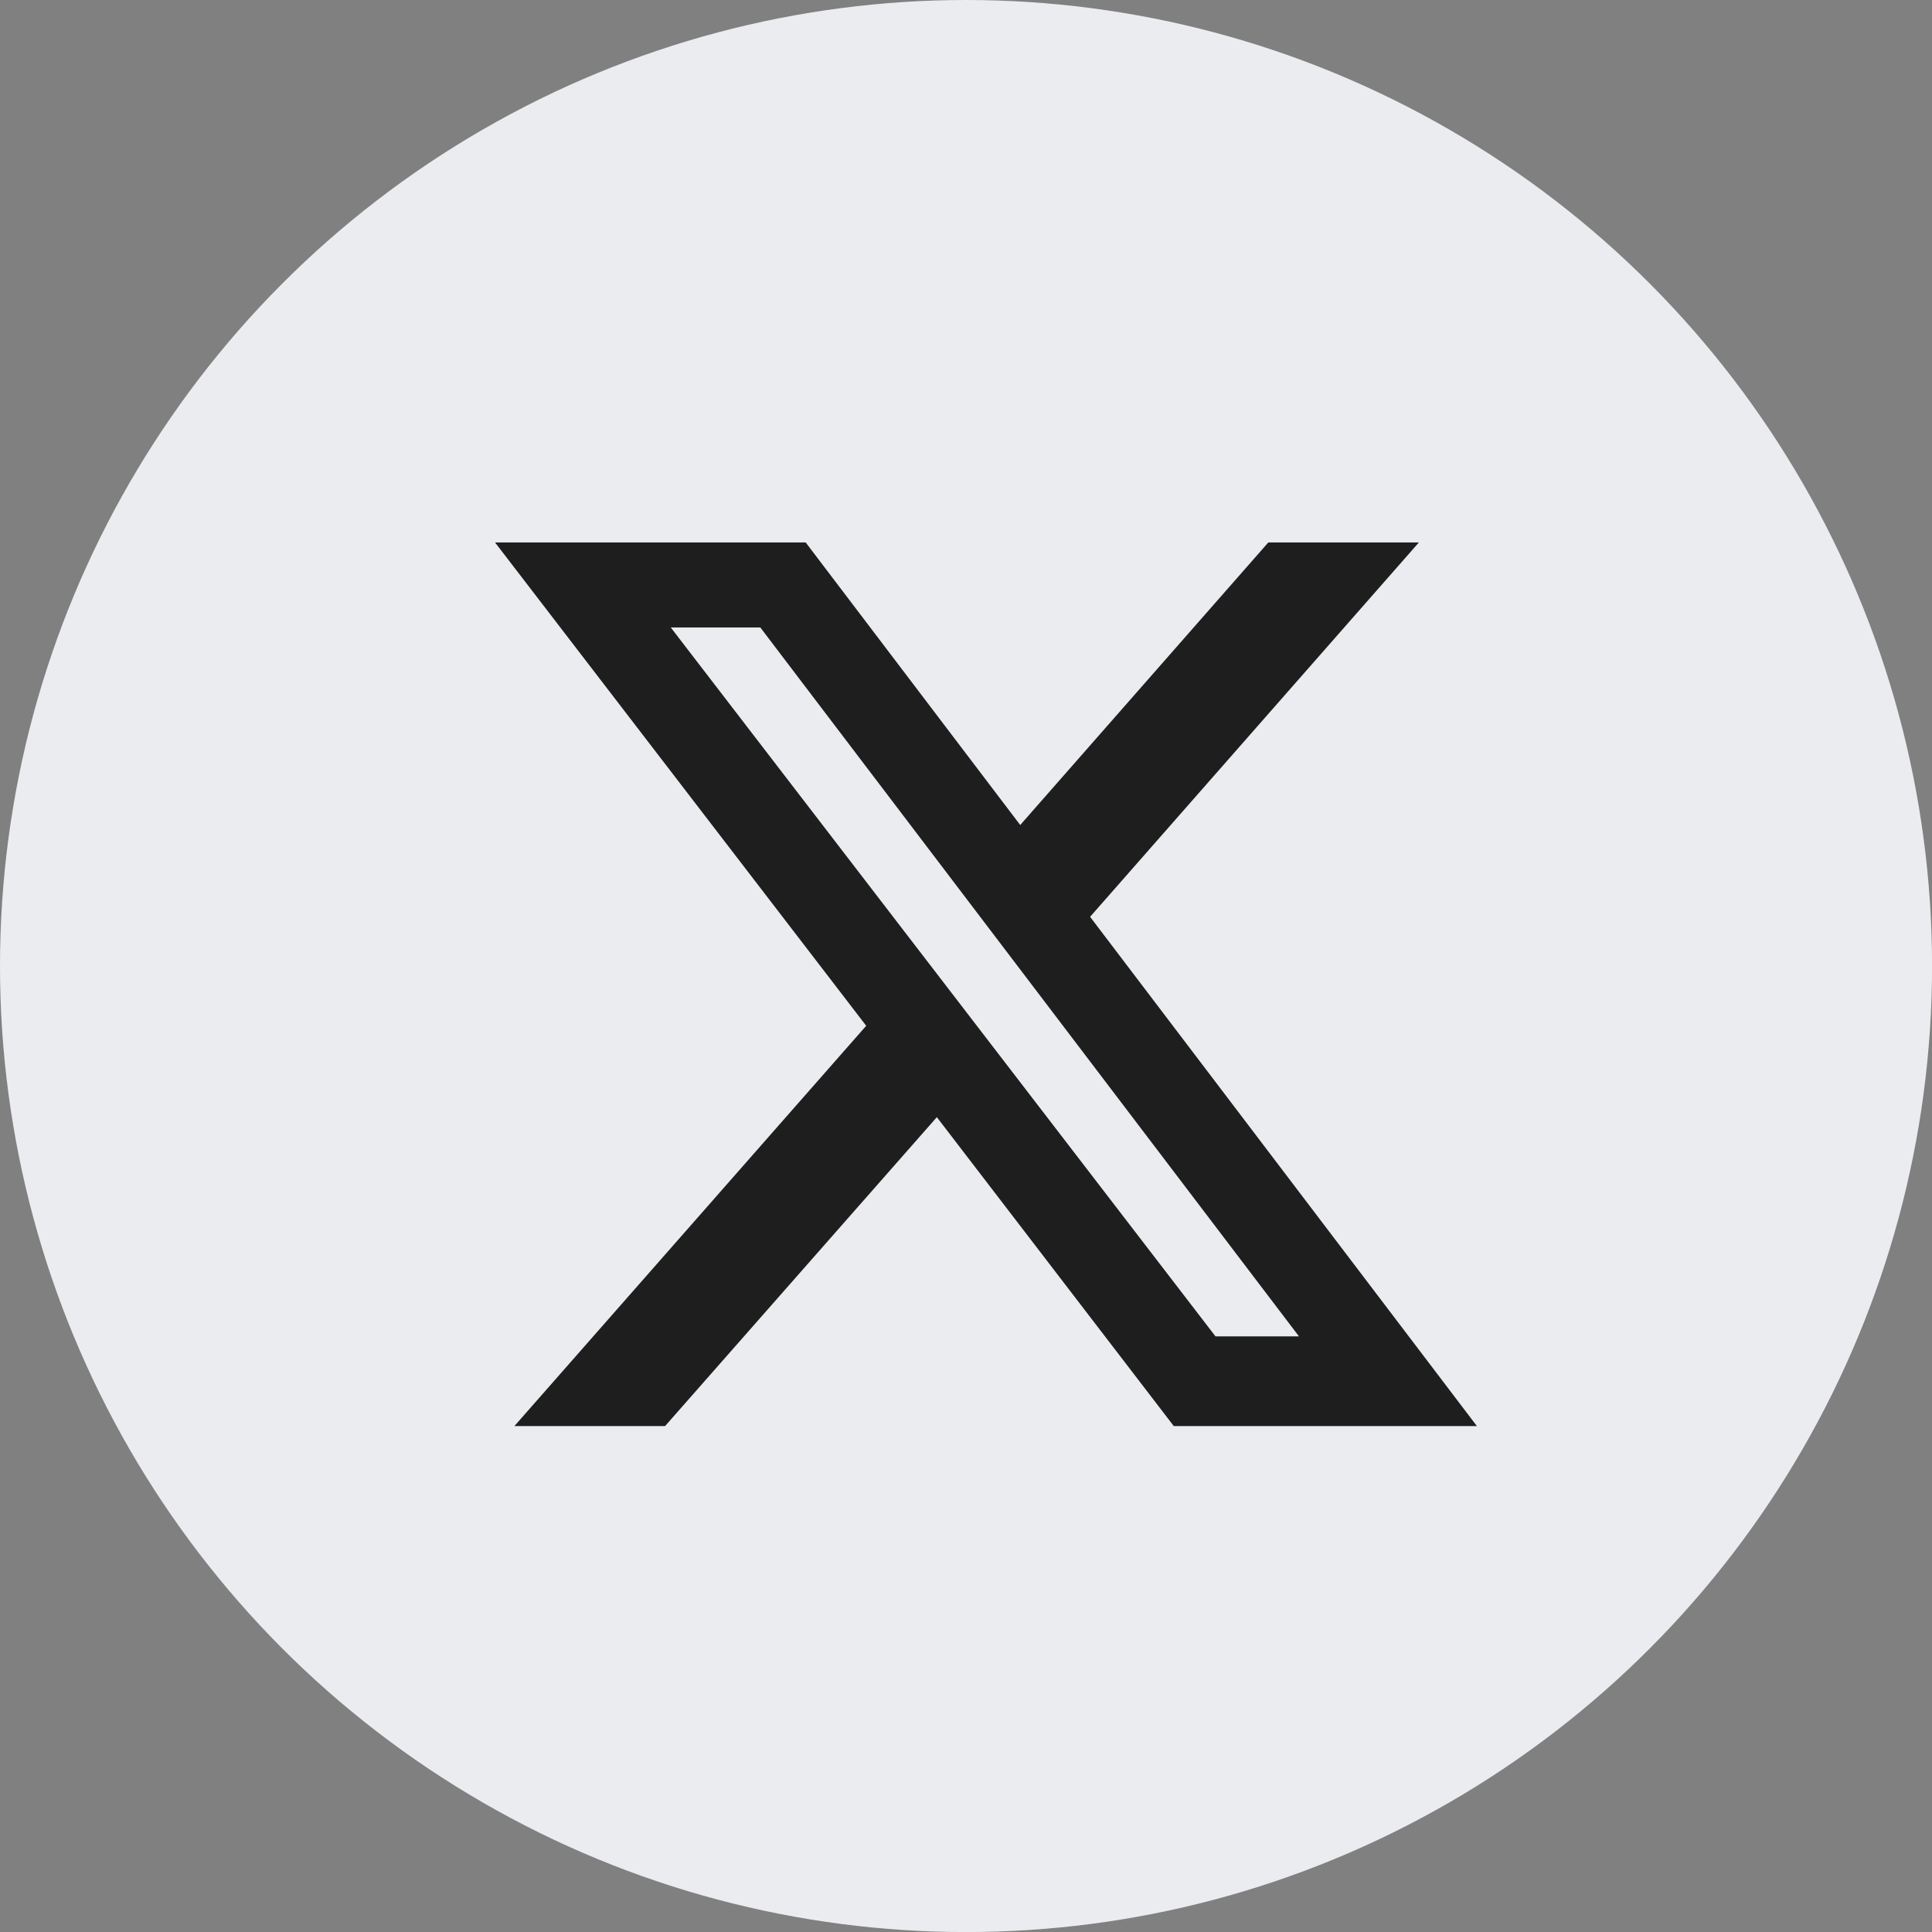
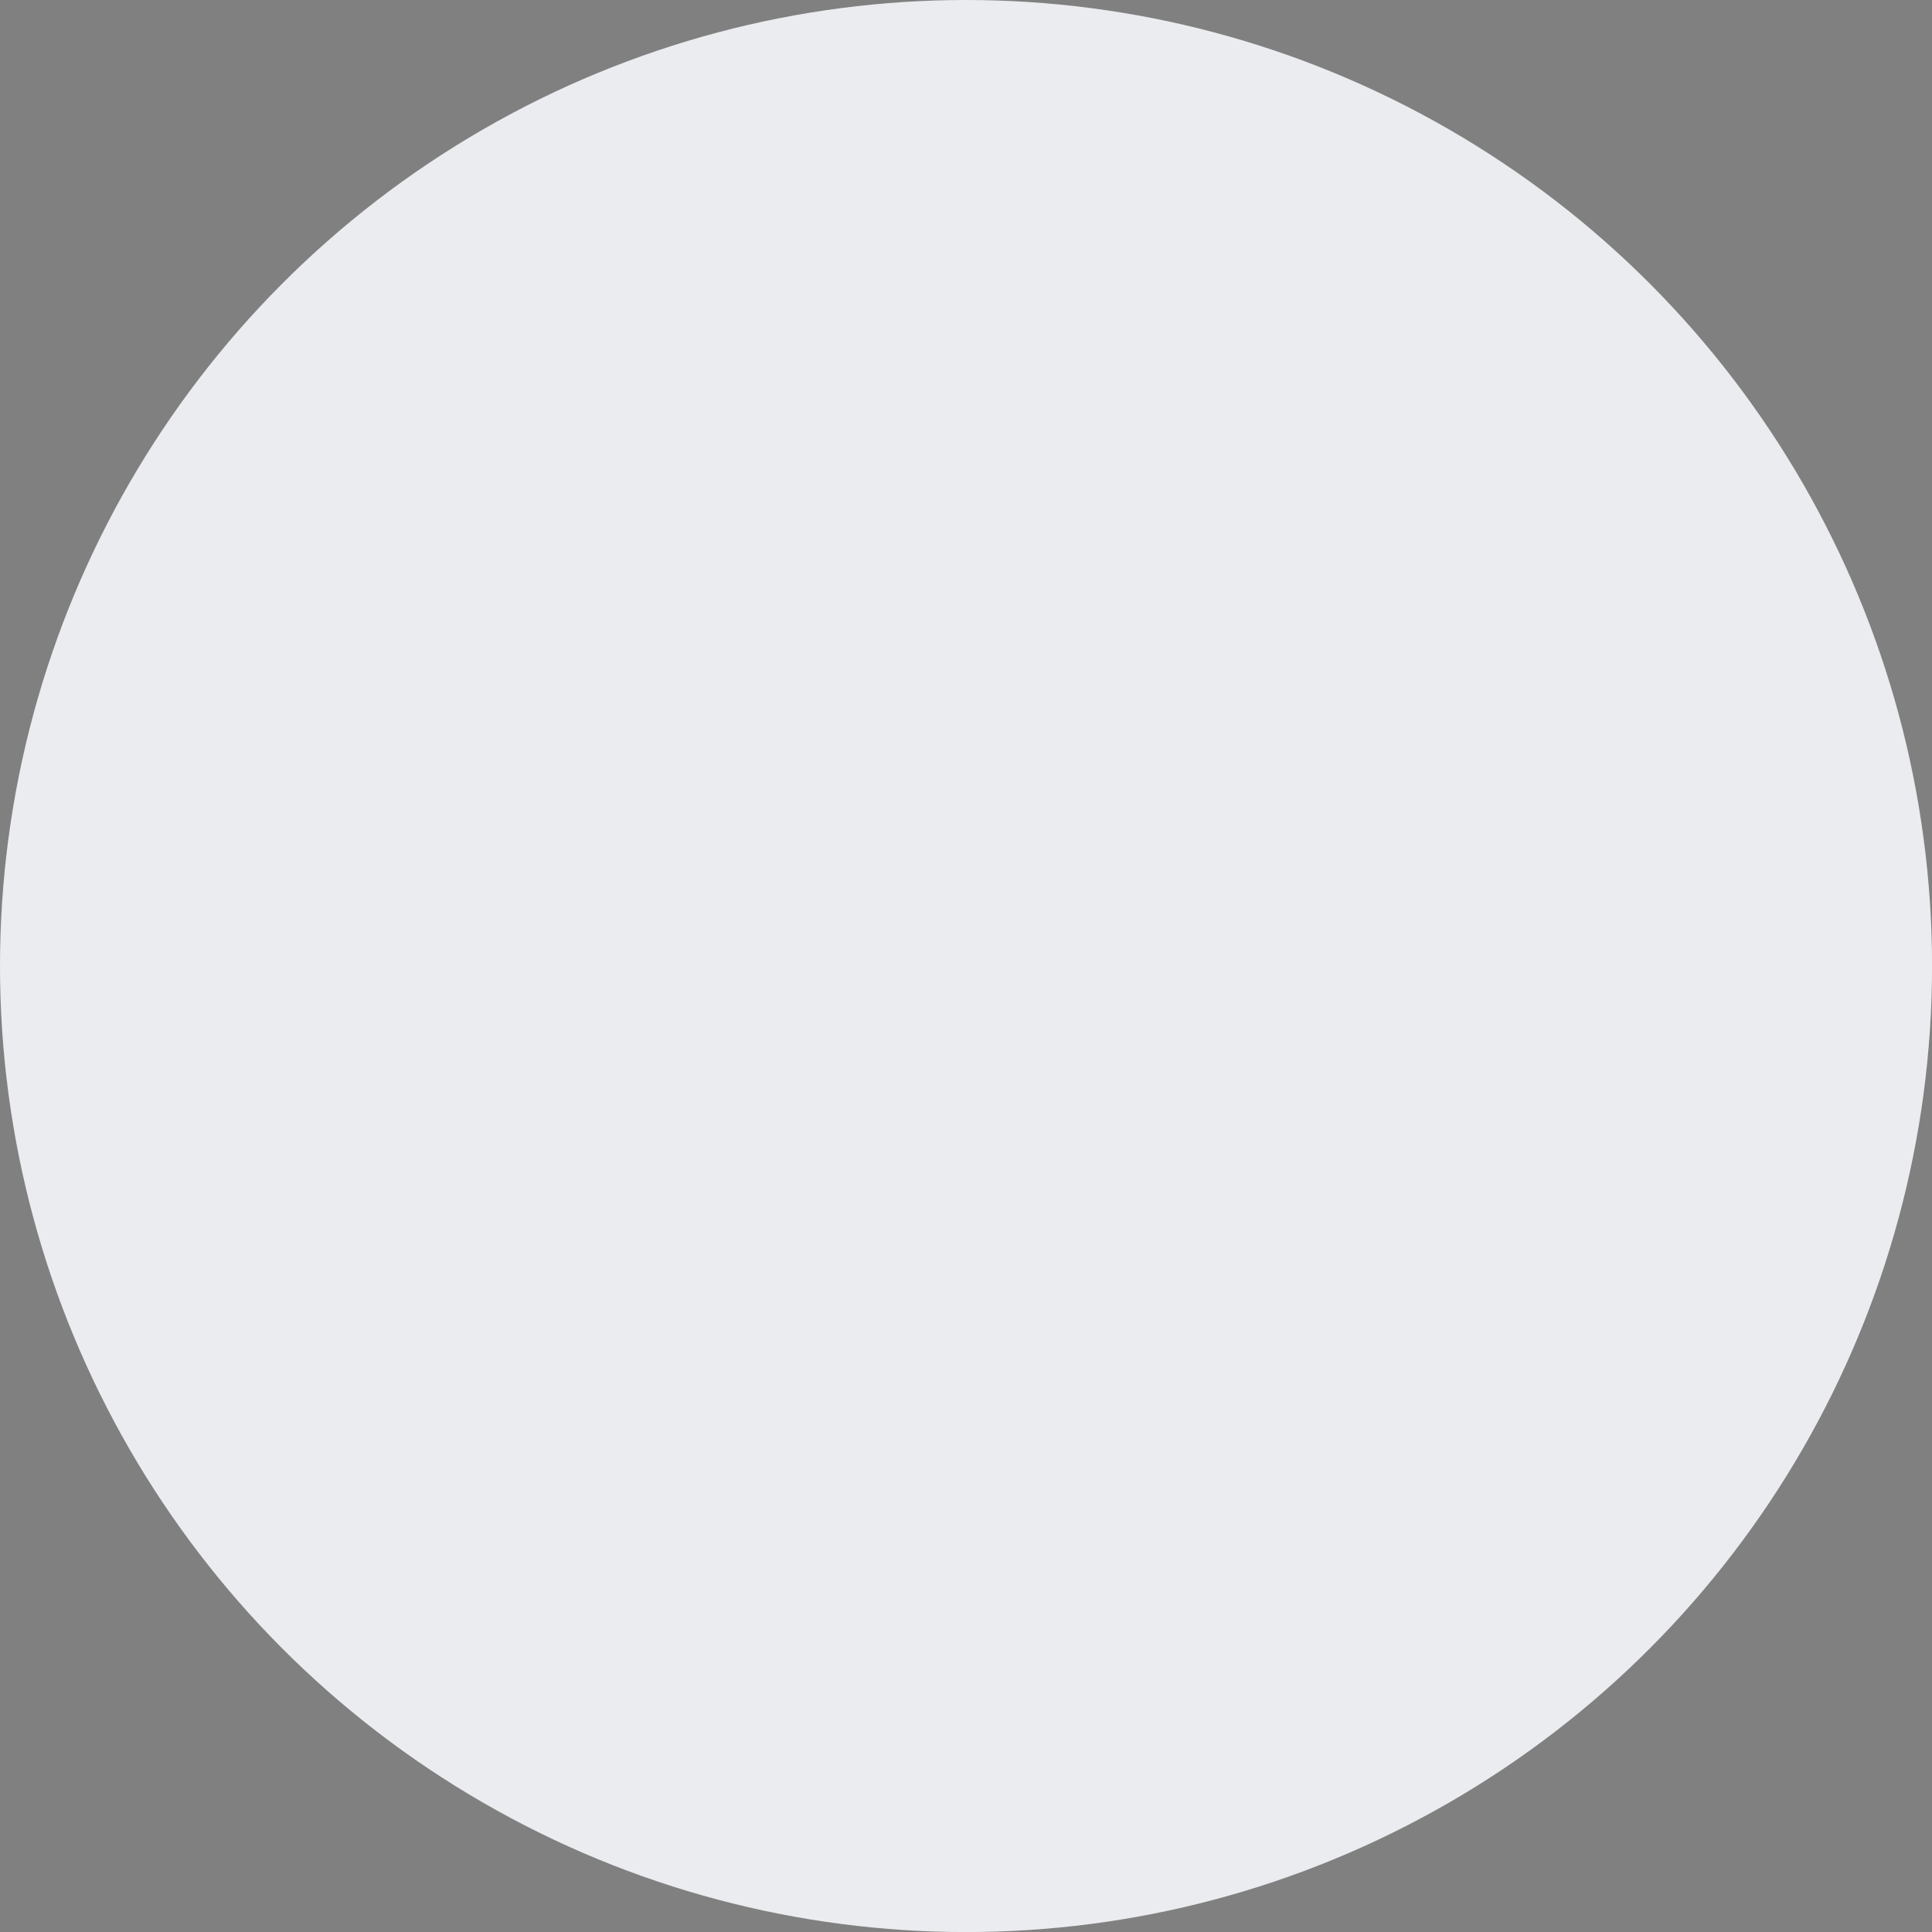
<svg xmlns="http://www.w3.org/2000/svg" id="ico_x" width="37.607" height="37.607" viewBox="0 0 37.607 37.607">
  <rect x="0" y="0" width="37.607" height="37.607" fill="#808080" stroke="none" />
  <circle id="Ellipse_6" data-name="Ellipse 6" cx="18.804" cy="18.804" r="18.804" fill="#eaecef" />
  <g id="mage:x" transform="translate(7.805 7.805)">
-     <rect id="mage:x_Frame_Background_" data-name="mage:x [Frame Background]" width="22.706" height="22.706" transform="translate(0 0)" fill="none" />
-     <path id="Vector" d="M15.052,0h2.931l-6.4,7.287L19.112,17.2h-5.9L8.6,11.187,3.31,17.2H.377L7.225,9.408,0,0H6.047l4.176,5.5ZM14.024,15.454h1.625L5.164,1.655H3.421Z" transform="translate(1.831 2.754)" fill="#1e1e1e" />
-   </g>
+     </g>
</svg>